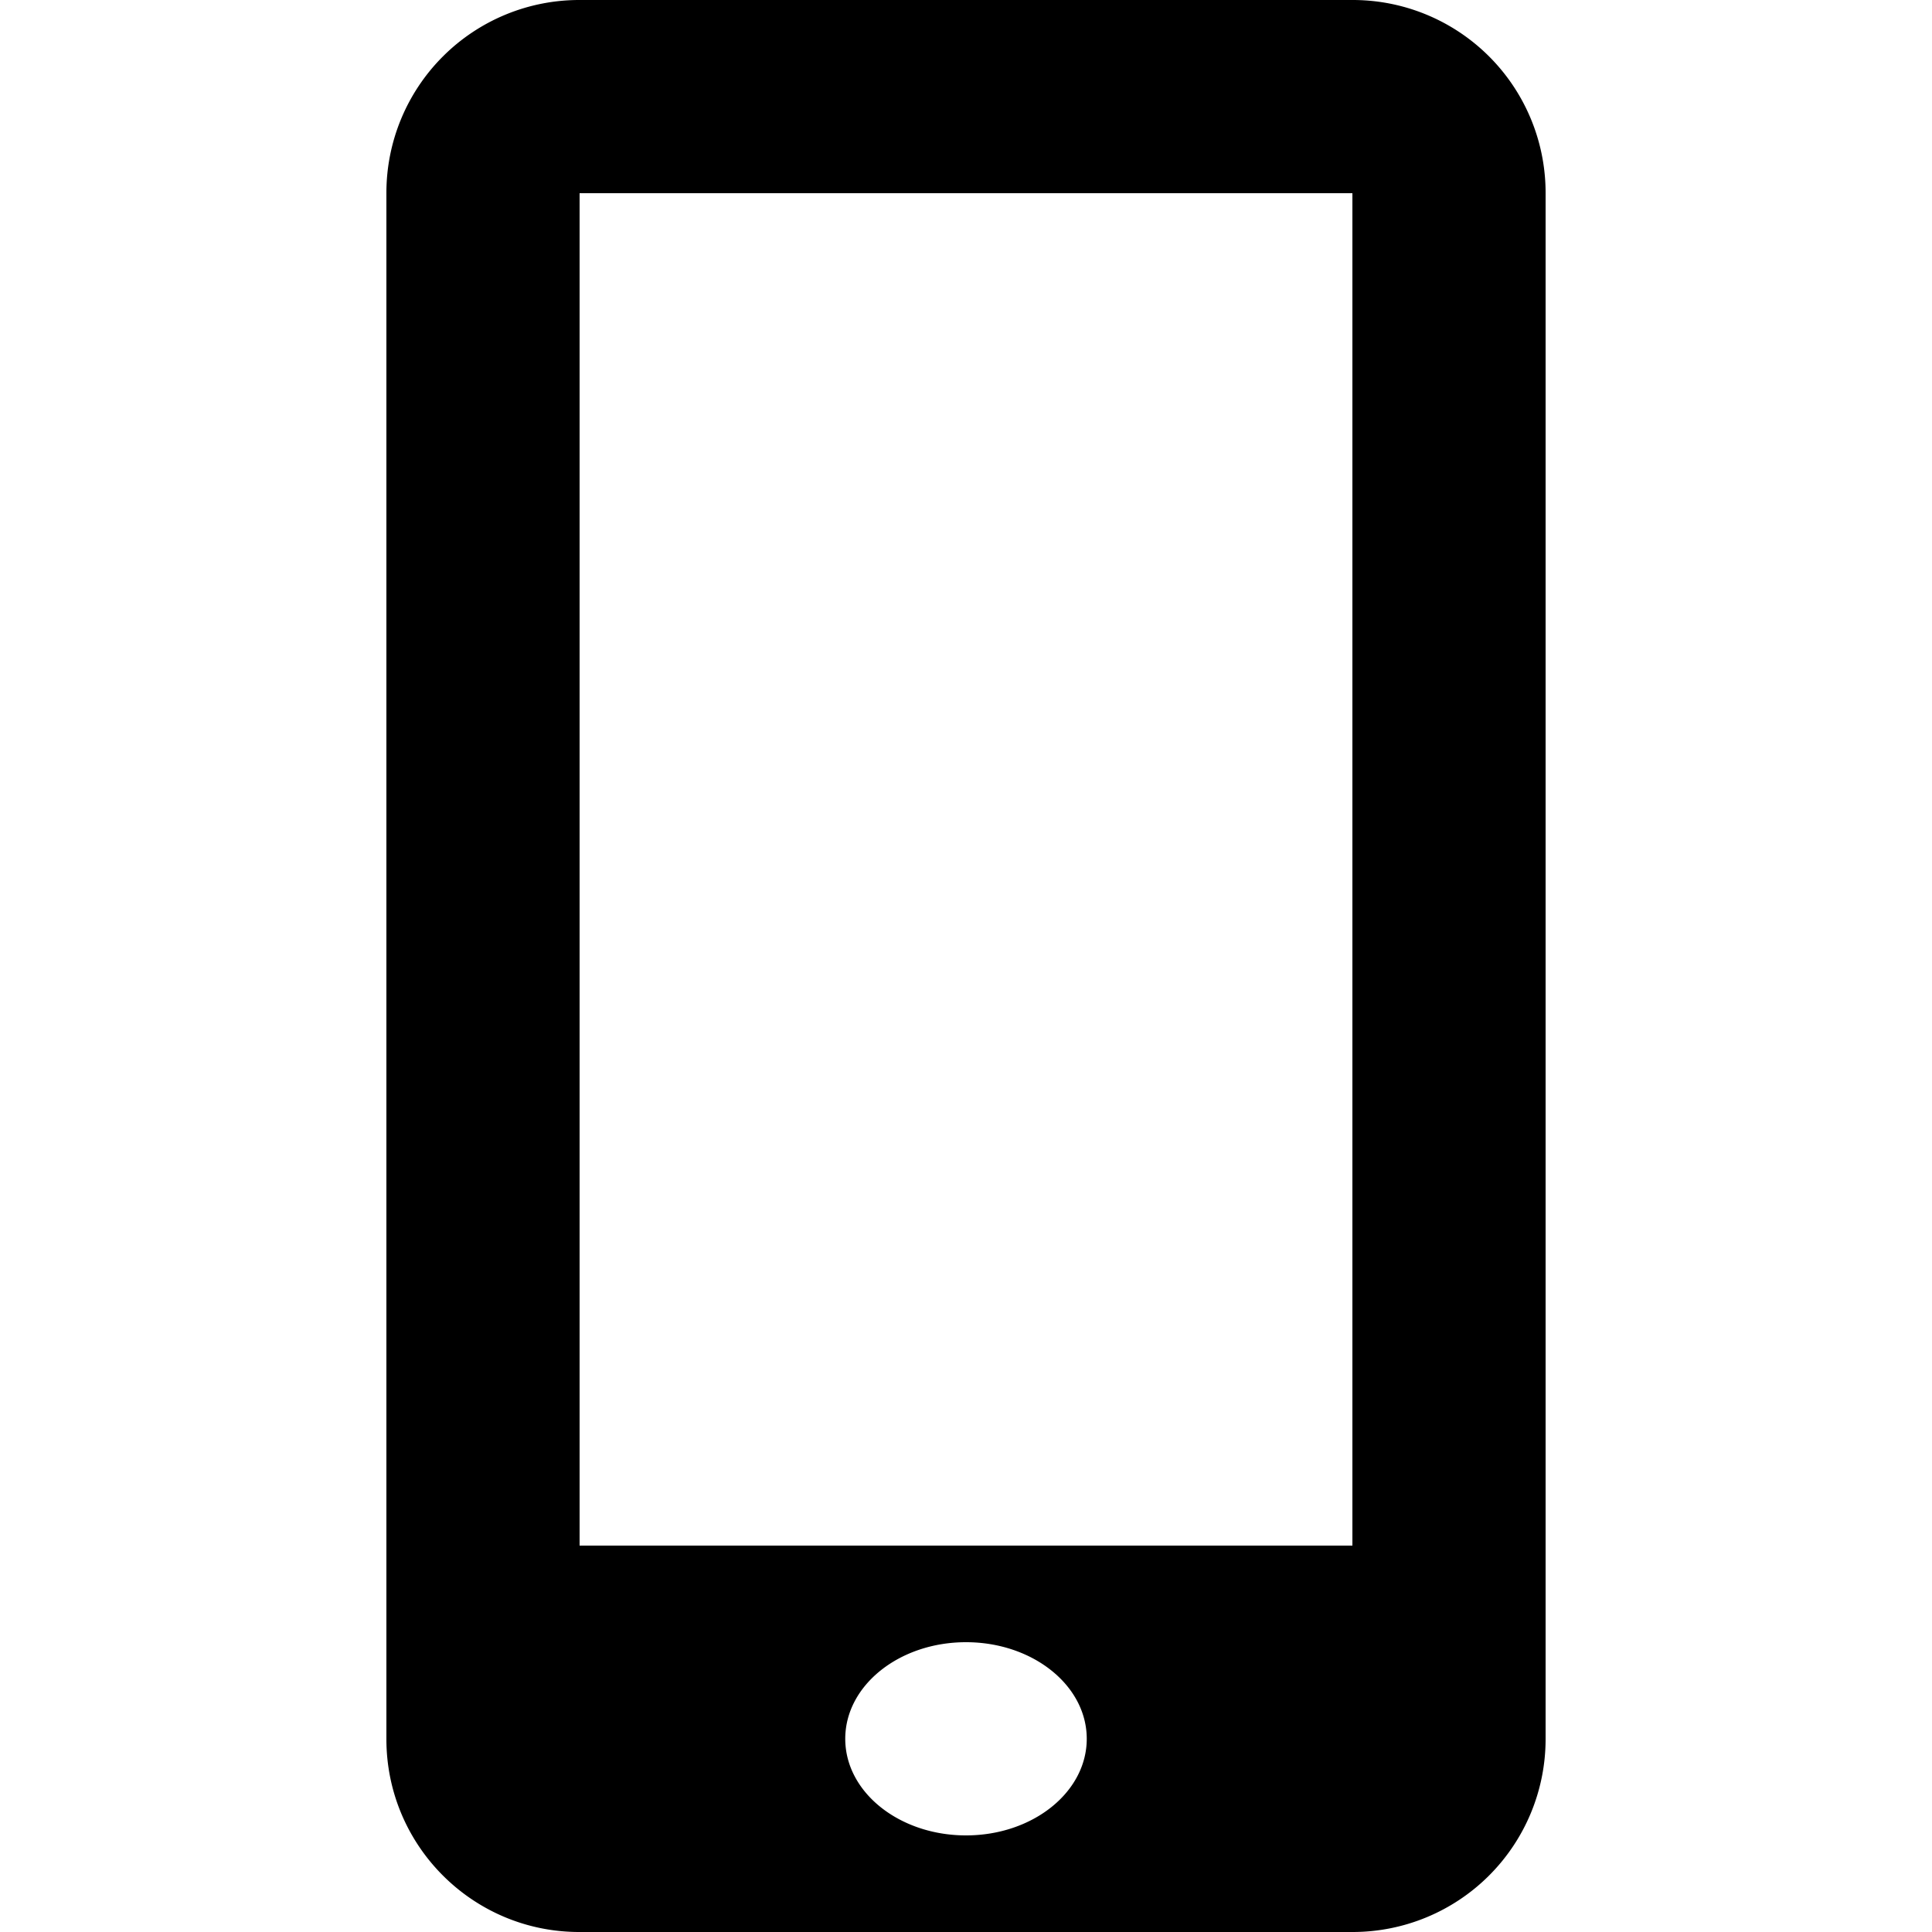
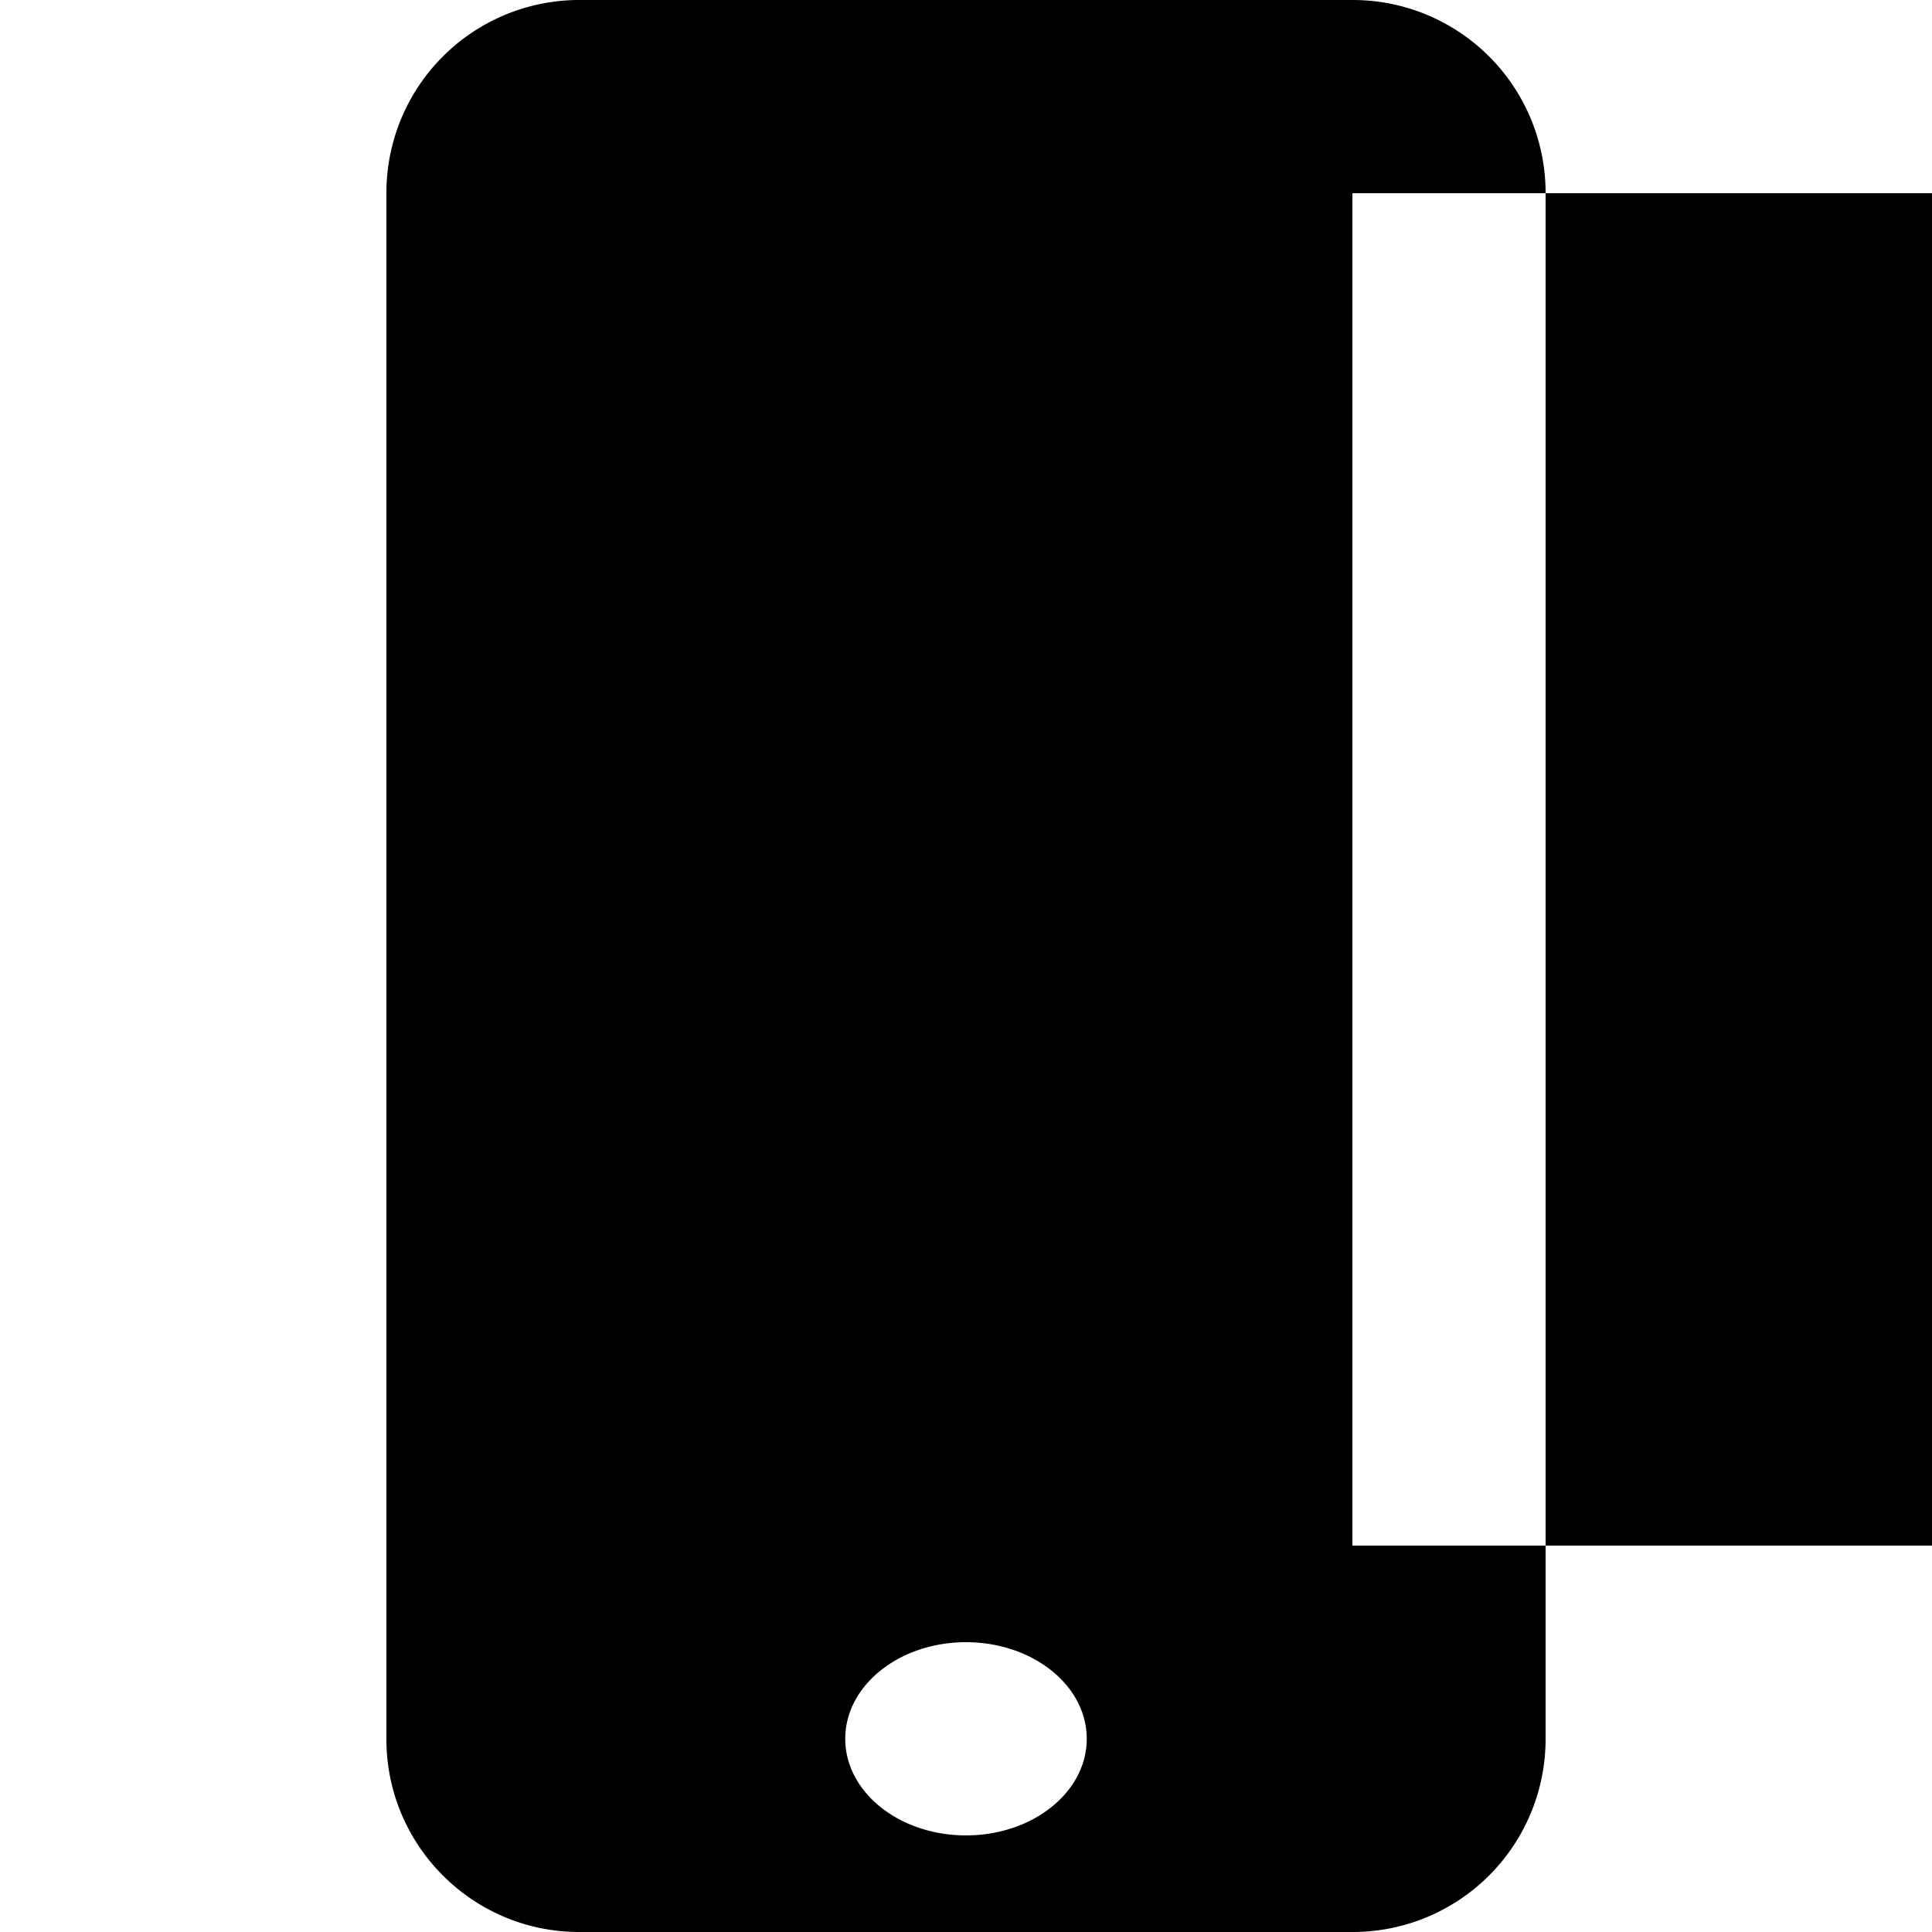
<svg xmlns="http://www.w3.org/2000/svg" fill="#000000" width="800px" height="800px" viewBox="0 0 20 20">
-   <path d="M14.004 0H5.996A1.996 1.996 0 0 0 4 1.996v16.007C4 19.106 4.894 20 5.996 20h8.007A1.997 1.997 0 0 0 16 18.004V1.996A1.996 1.996 0 0 0 14.004 0zM10 19c-.69 0-1.25-.447-1.25-1s.56-1 1.25-1 1.25.447 1.25 1-.56 1-1.25 1zm4-3H6V2h8v14z" />
+   <path d="M14.004 0H5.996A1.996 1.996 0 0 0 4 1.996v16.007C4 19.106 4.894 20 5.996 20h8.007A1.997 1.997 0 0 0 16 18.004V1.996A1.996 1.996 0 0 0 14.004 0zM10 19c-.69 0-1.25-.447-1.25-1s.56-1 1.25-1 1.25.447 1.25 1-.56 1-1.25 1zm4-3V2h8v14z" />
</svg>